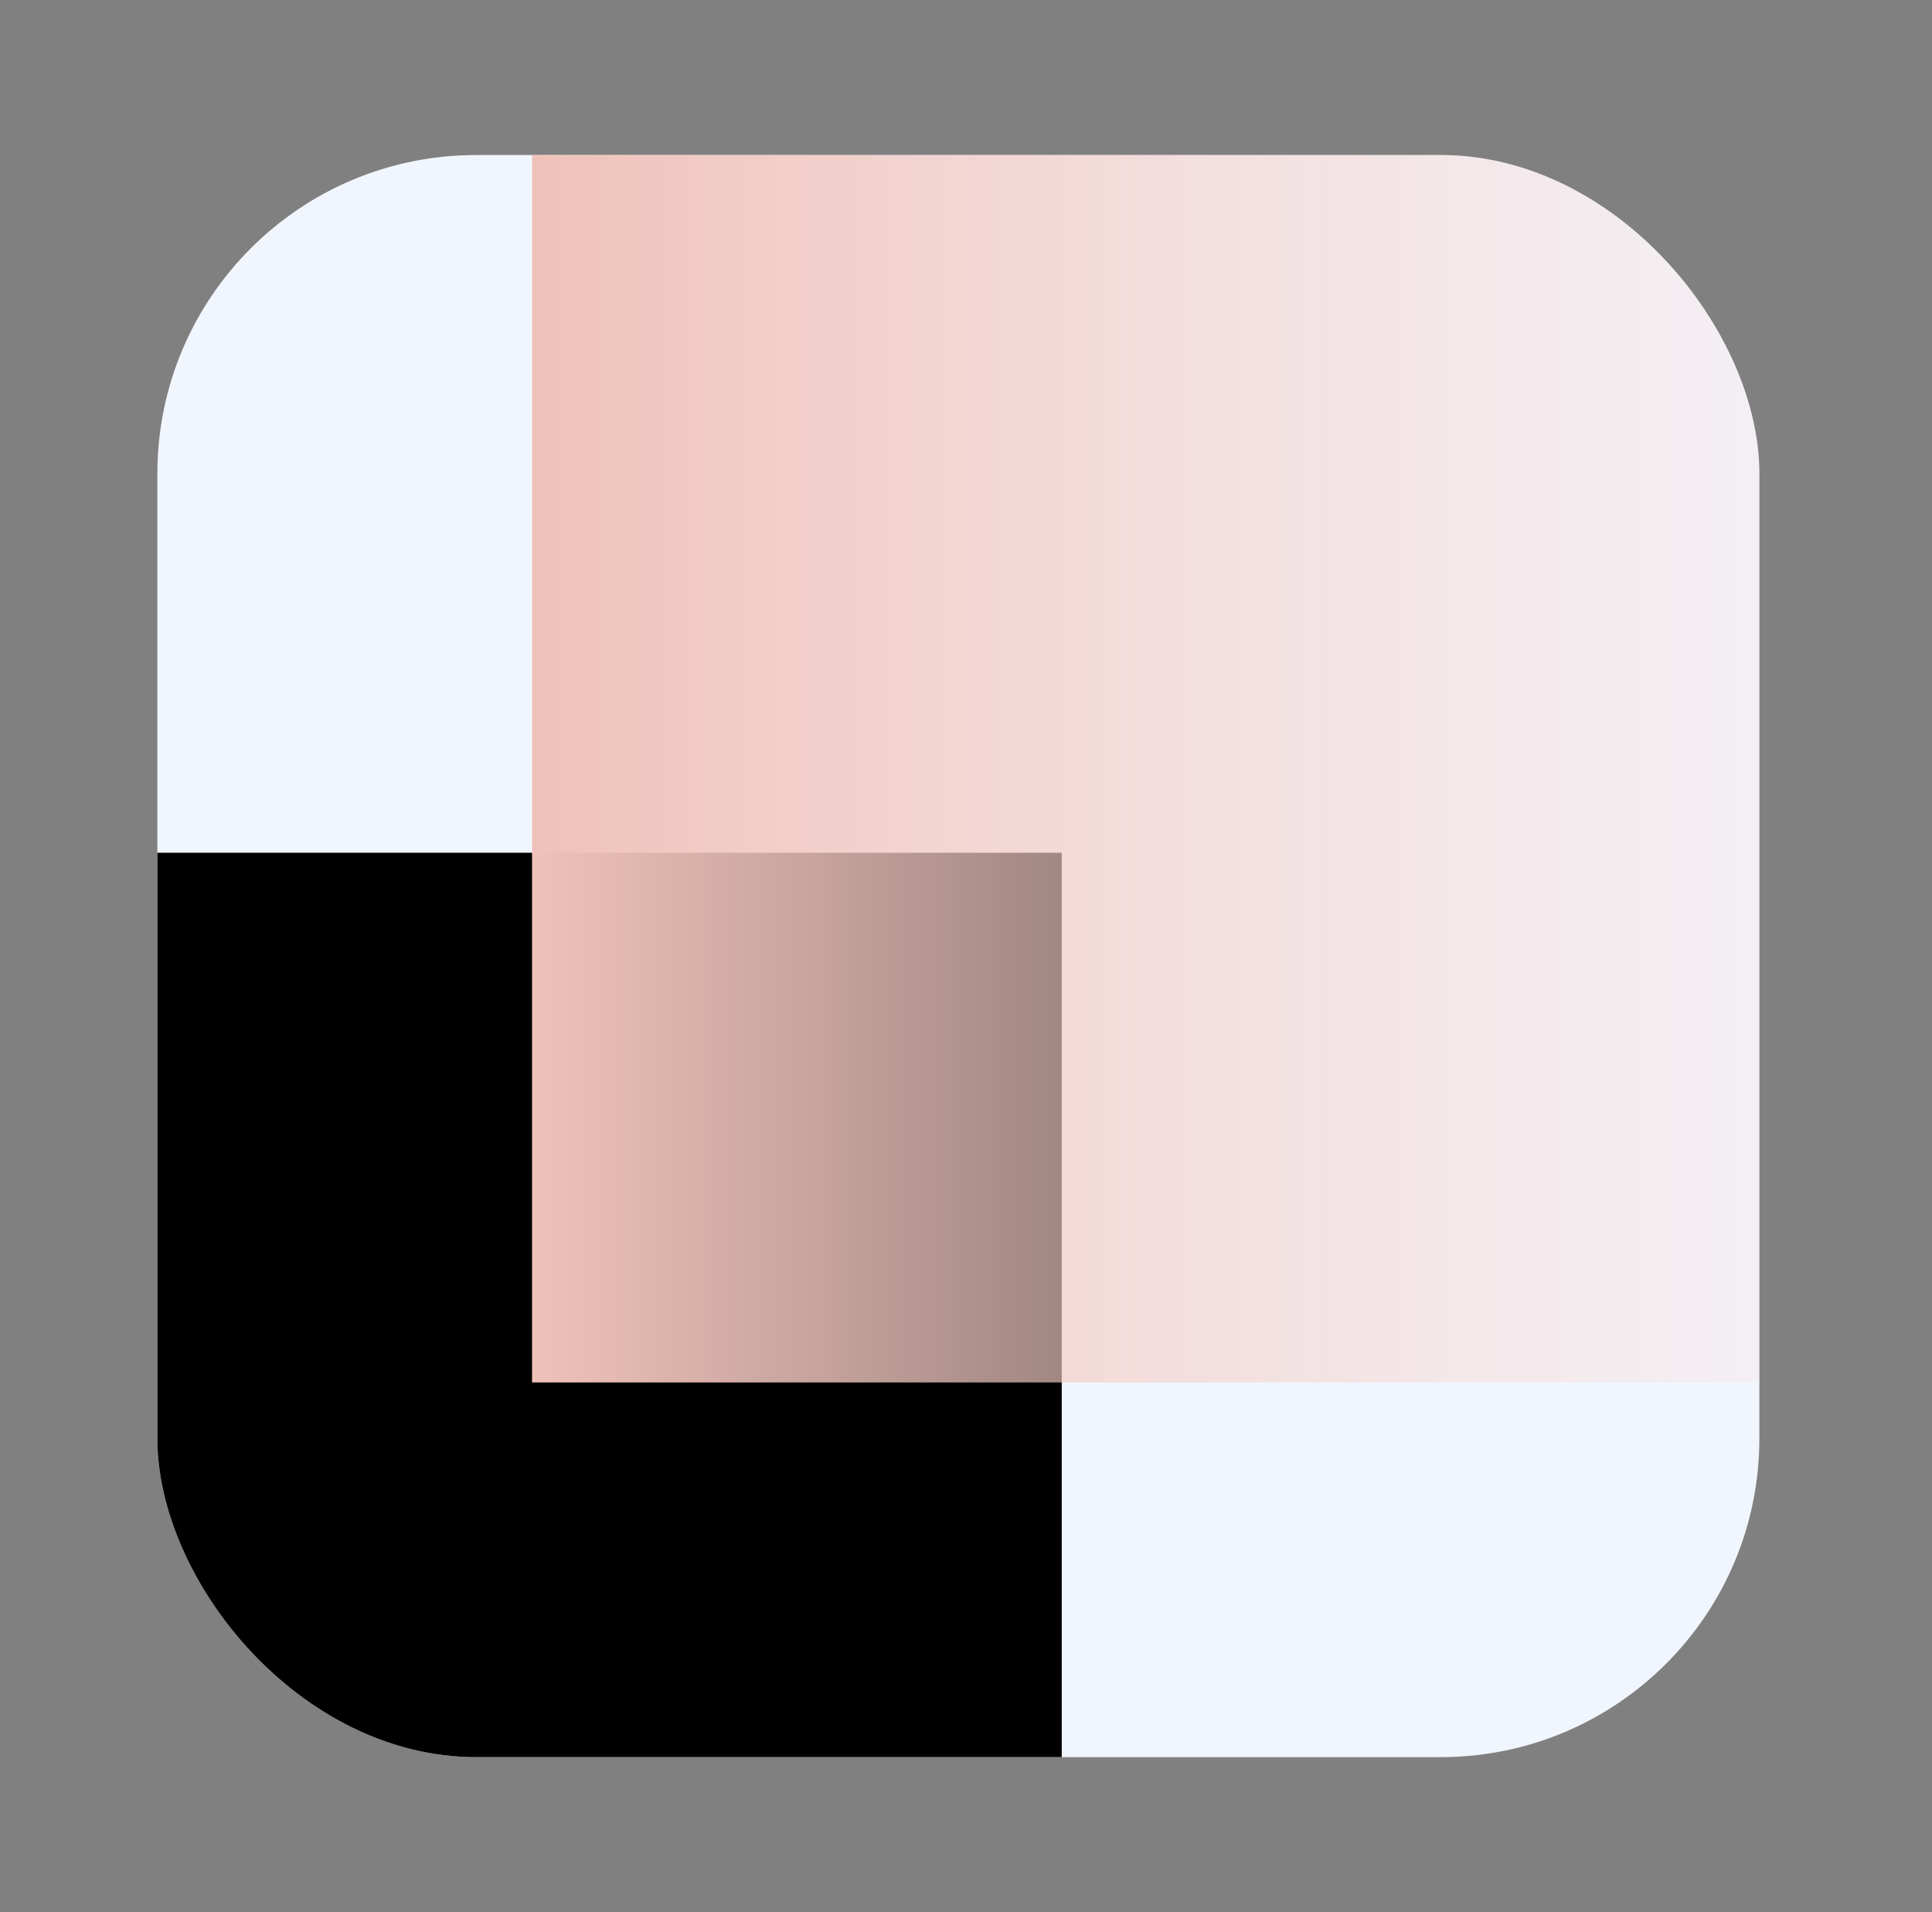
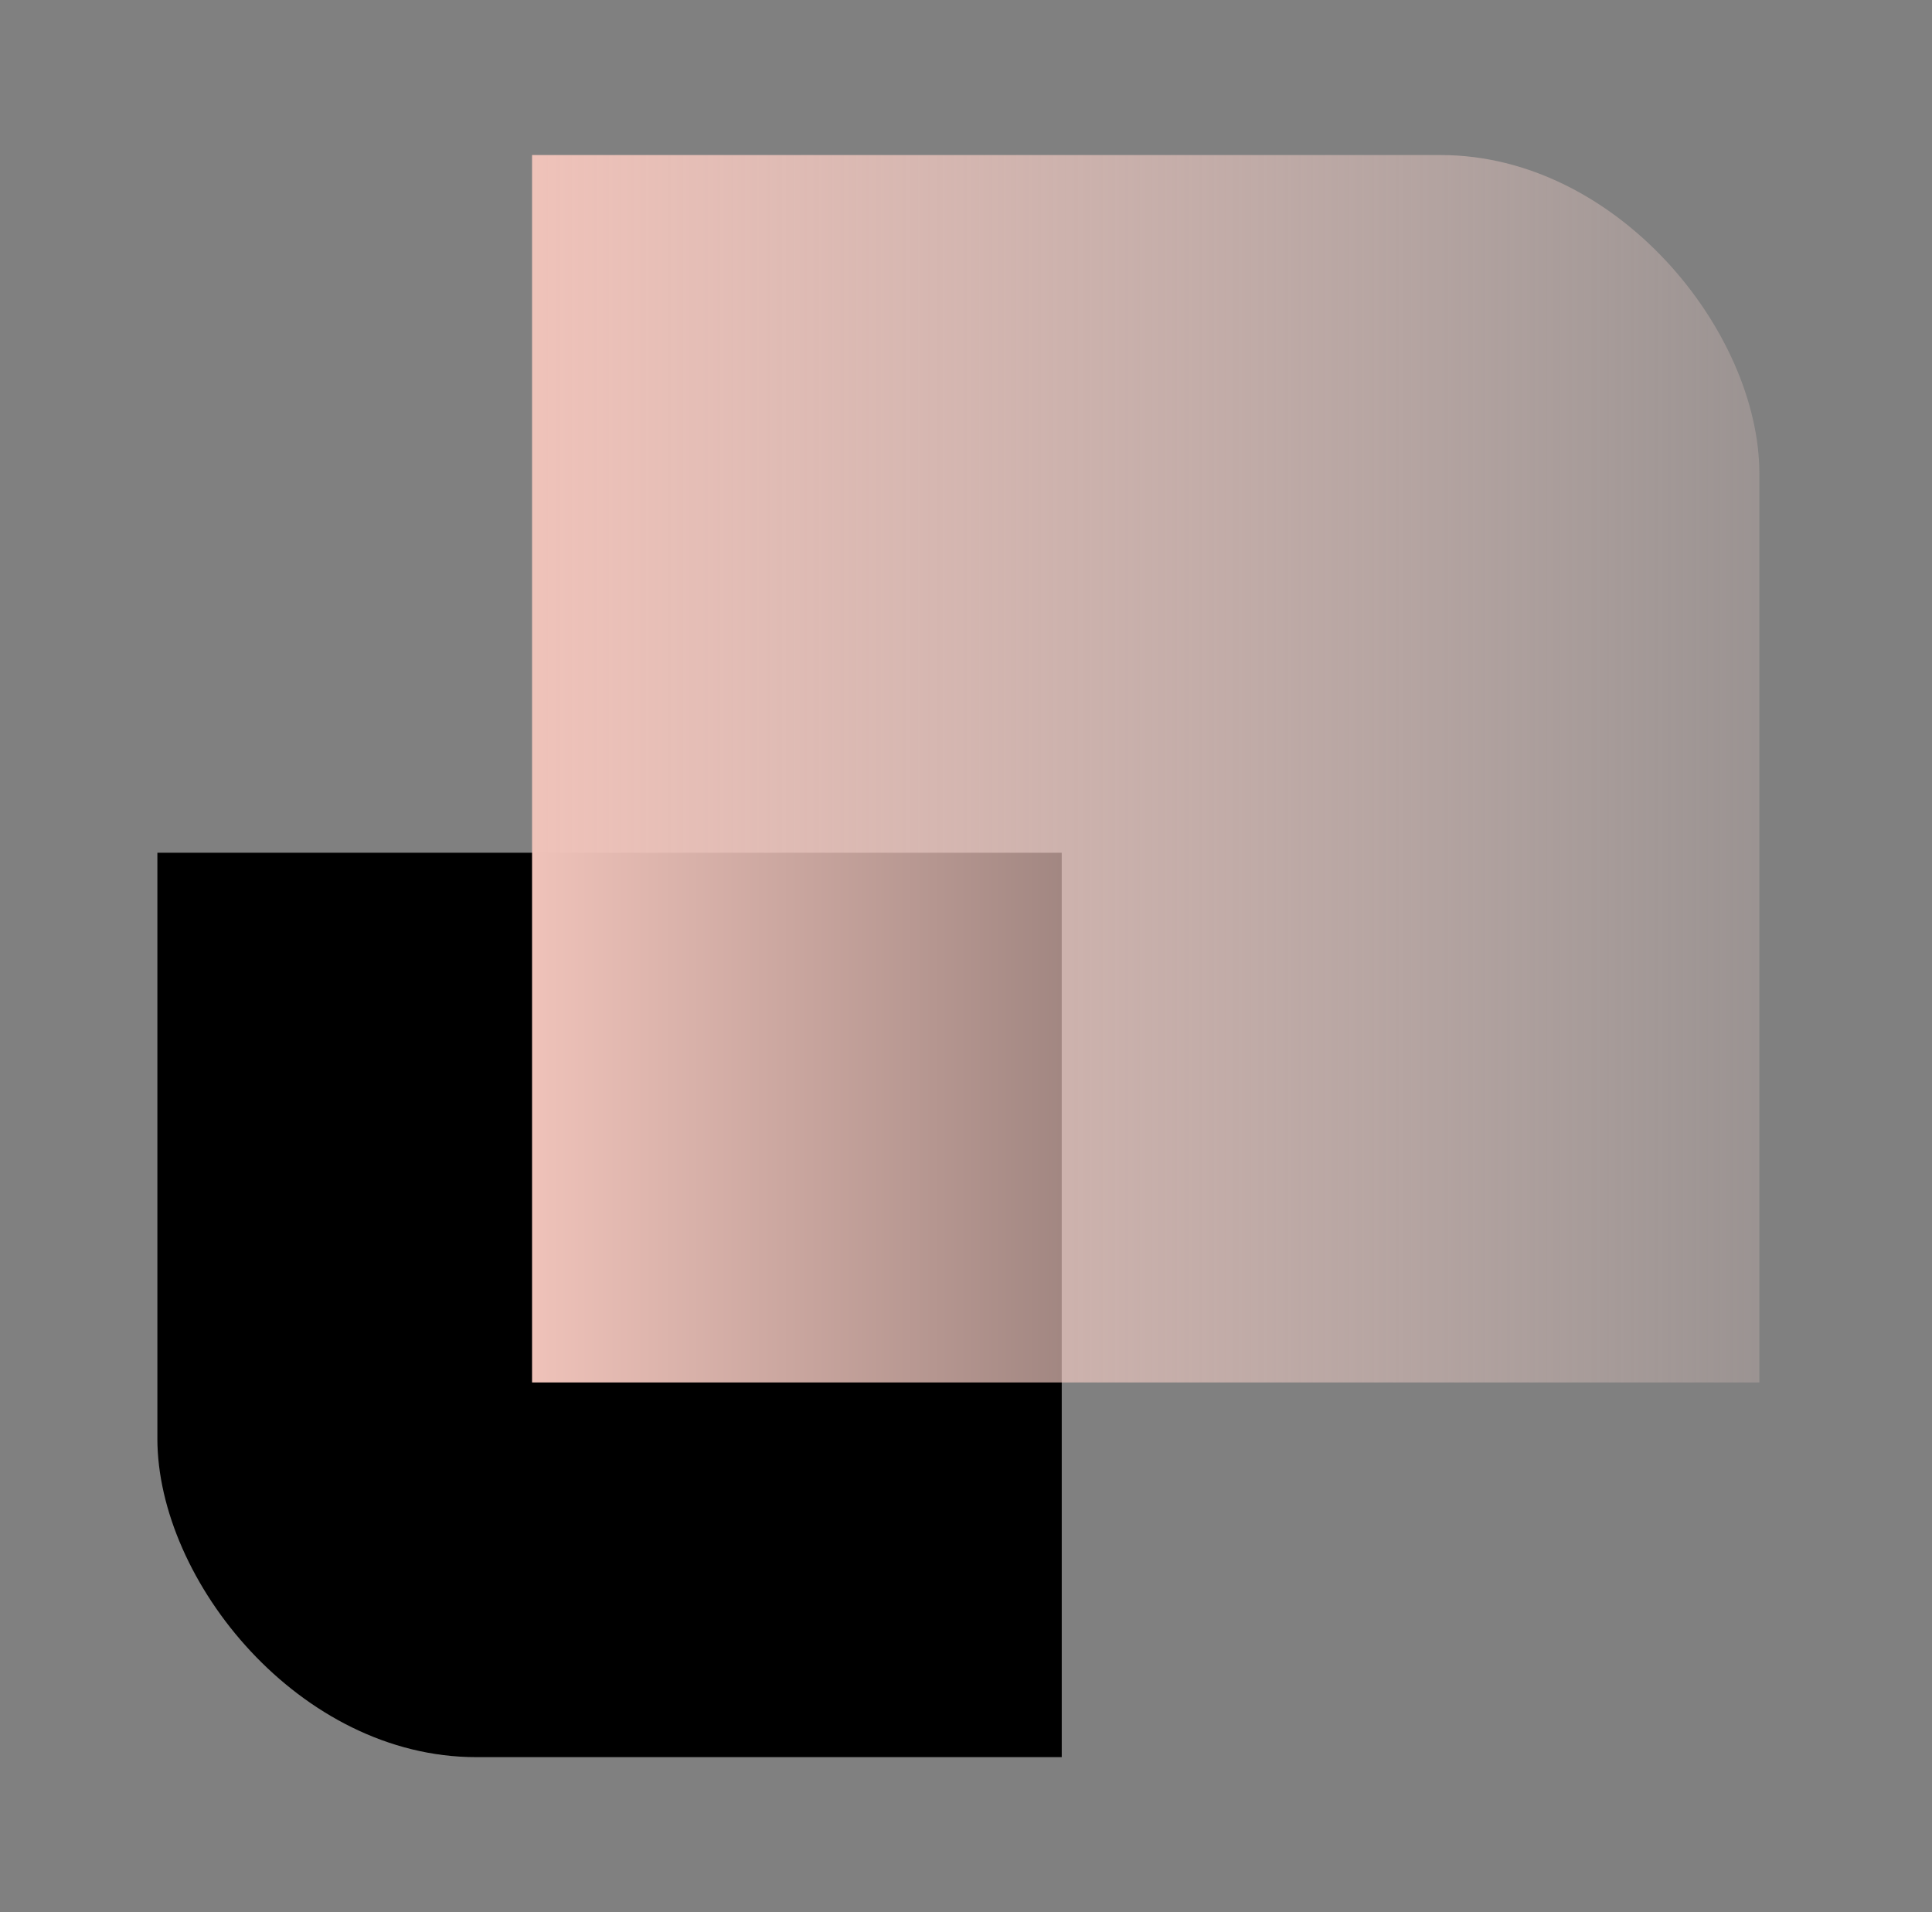
<svg xmlns="http://www.w3.org/2000/svg" width="97" height="96" viewBox="0 0 97 96" fill="none">
  <rect x="0" y="0" width="97" height="96" fill="#808080" stroke="none" />
  <g clip-path="url(#clip0)">
-     <rect x="7.901" y="7.784" width="80.432" height="80.432" rx="16" fill="#F1F6FE" />
    <rect x="53.307" y="42.811" width="45.405" height="45.405" transform="rotate(90 53.307 42.811)" fill="black" />
    <rect x="26.713" y="69.405" width="61.622" height="61.622" transform="rotate(-90 26.713 69.405)" fill="url(#paint0_linear)" />
  </g>
  <defs>
    <linearGradient id="paint0_linear" x1="57.524" y1="69.405" x2="57.524" y2="131.027" gradientUnits="userSpaceOnUse">
      <stop stop-color="#EFC2B9" />
      <stop offset="1" stop-color="#FBD8D2" stop-opacity="0.22" />
    </linearGradient>
    <clipPath id="clip0">
      <rect x="7.901" y="7.784" width="80.432" height="80.432" rx="16" fill="white" />
    </clipPath>
  </defs>
</svg>